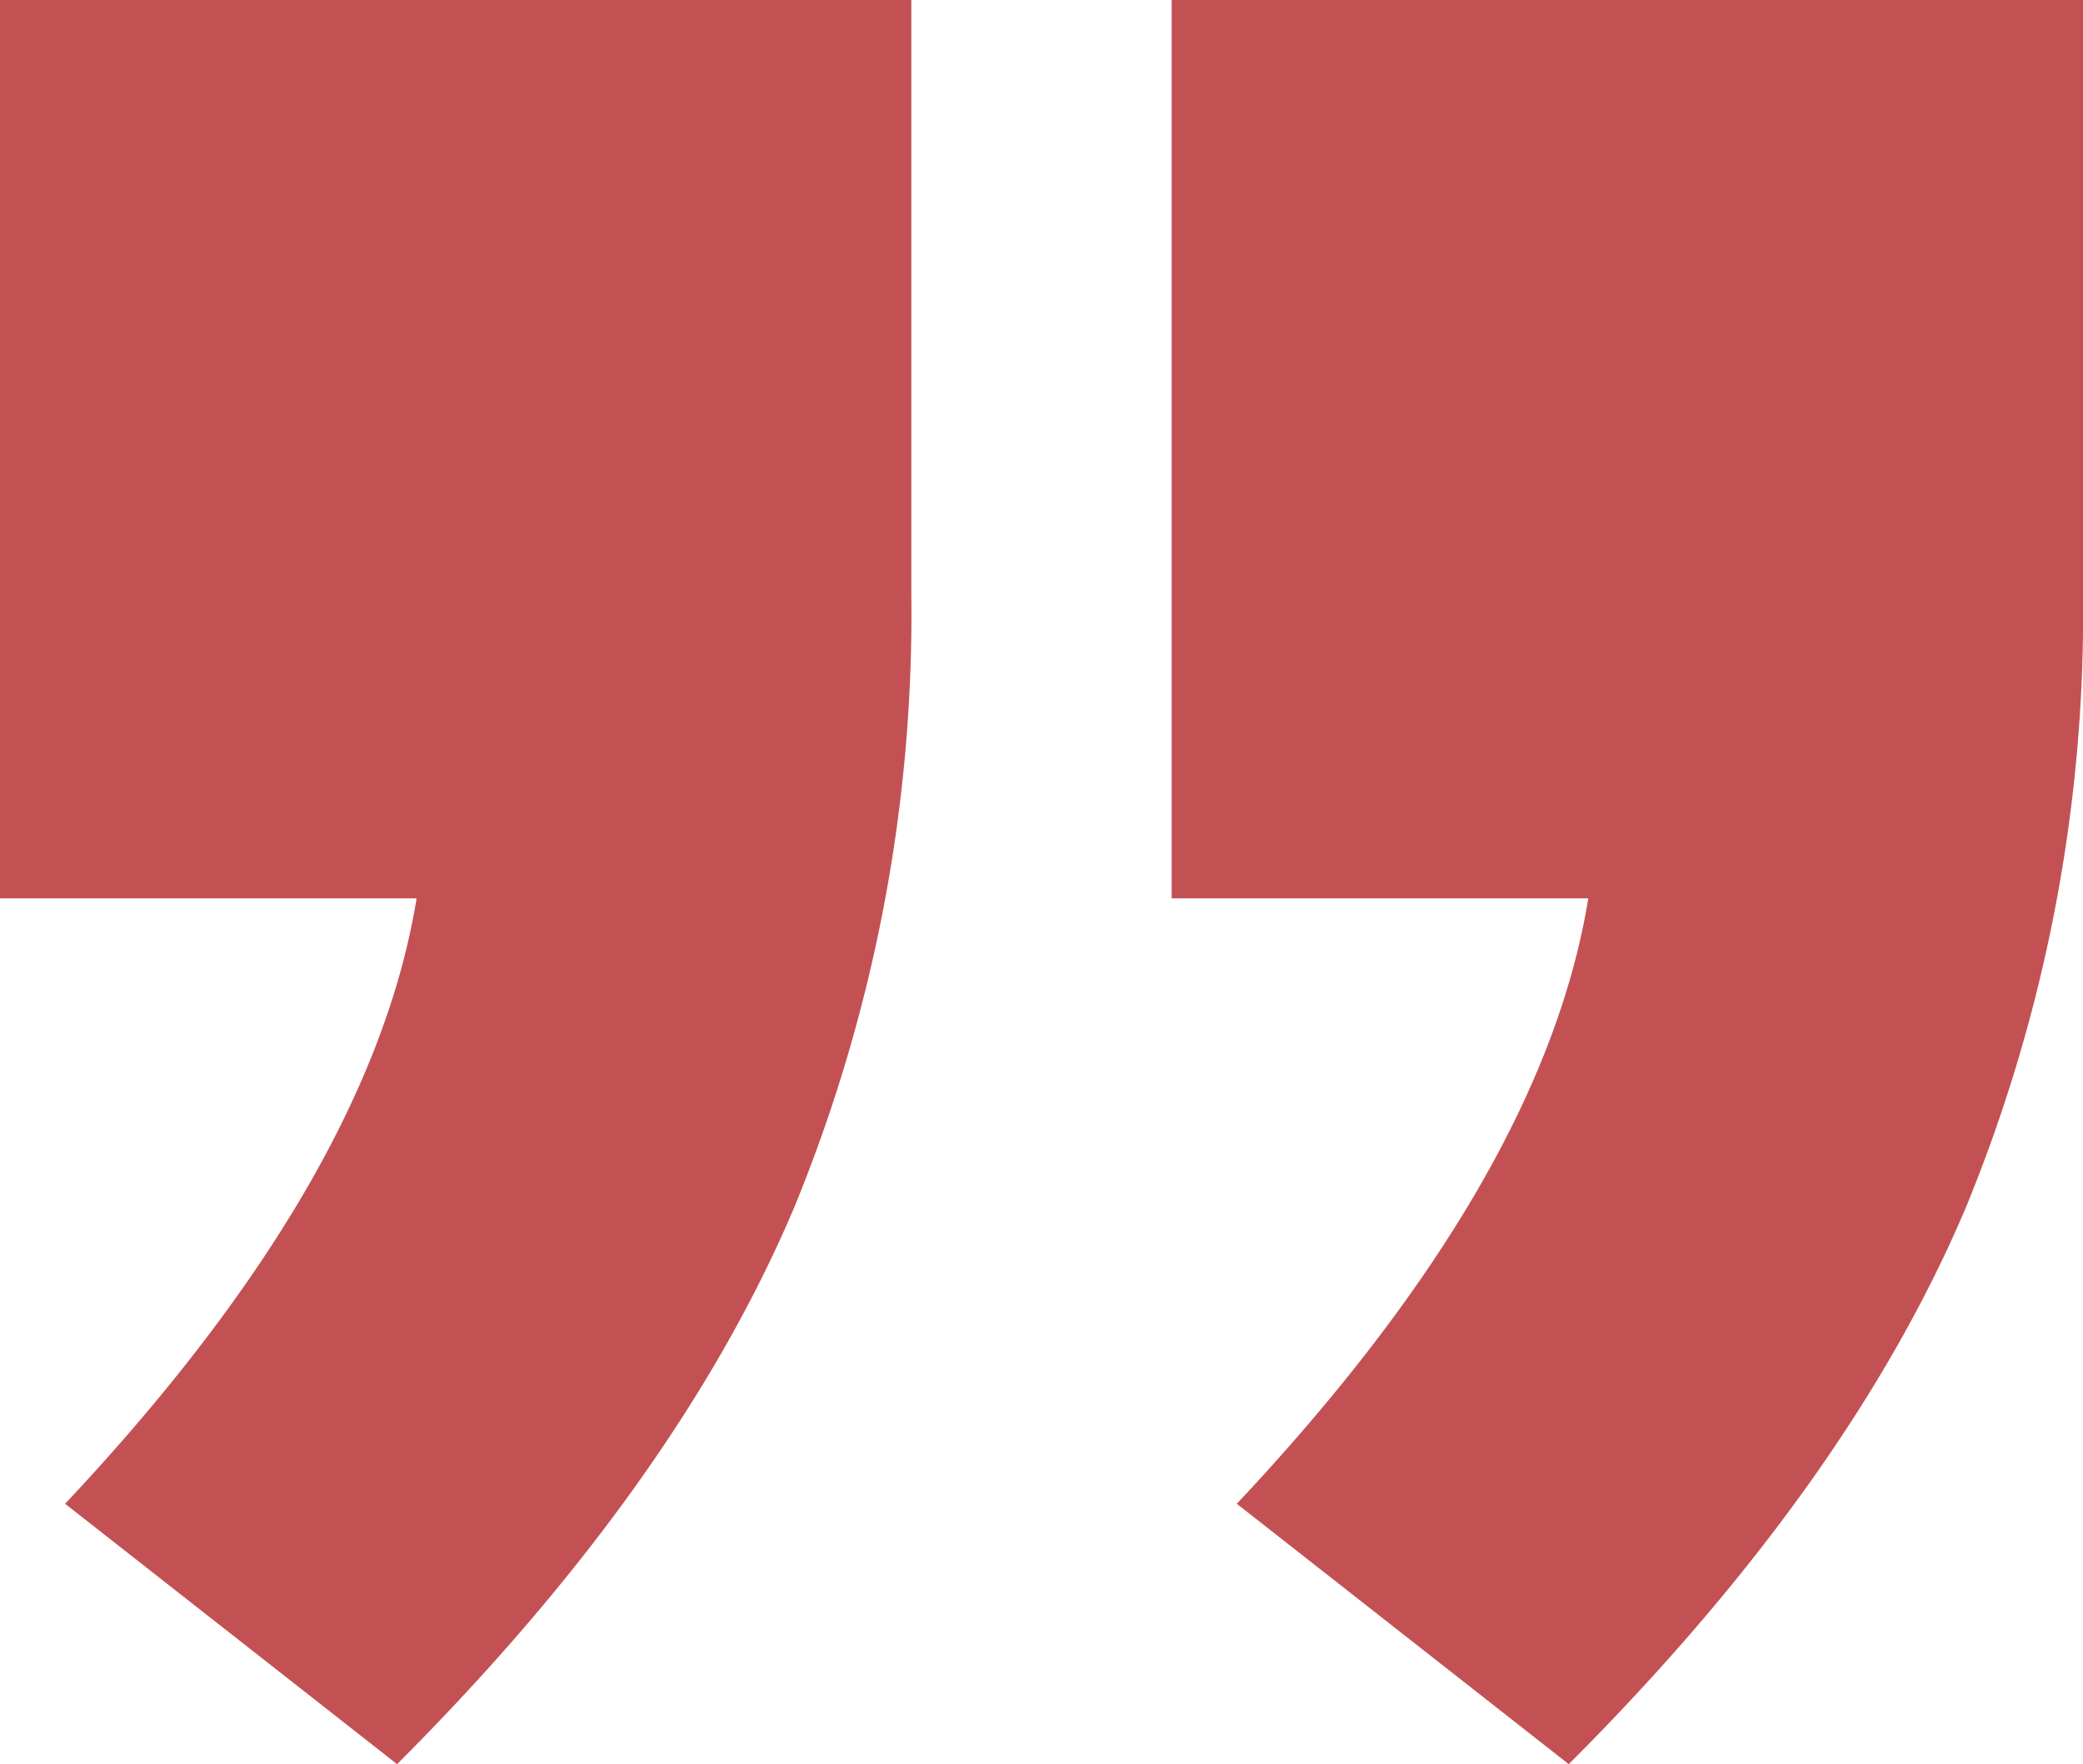
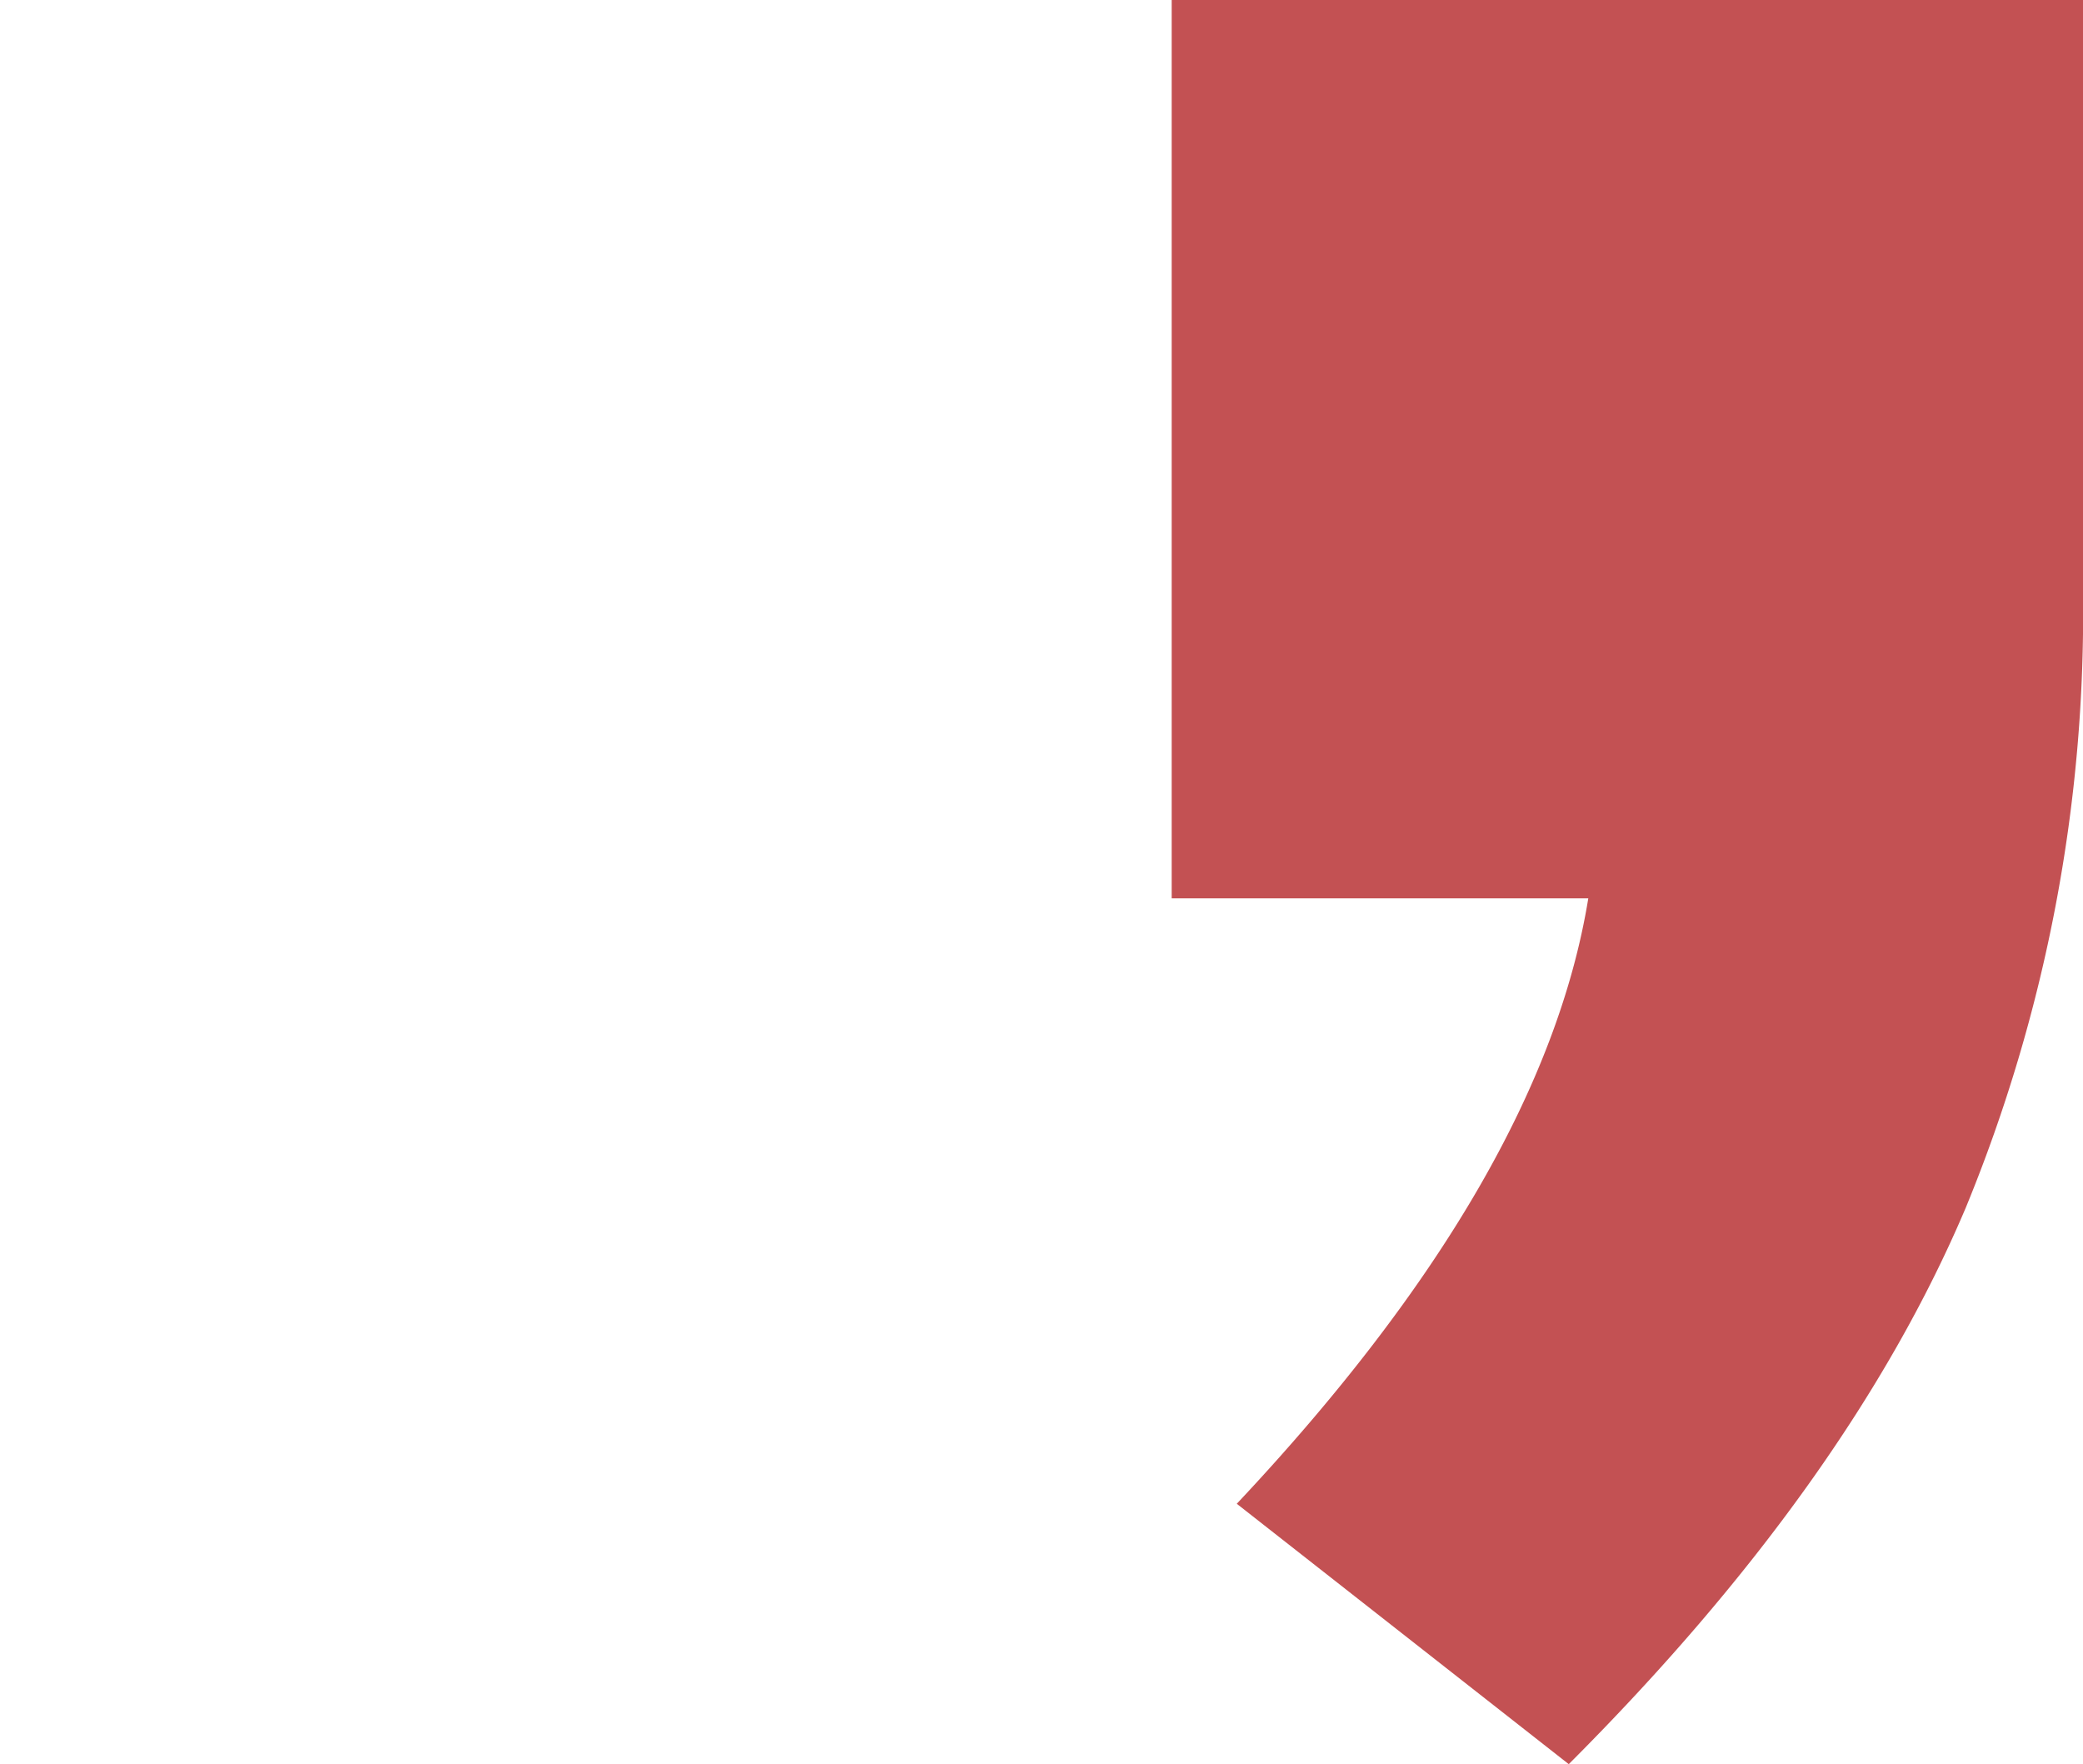
<svg xmlns="http://www.w3.org/2000/svg" width="96" height="81.3" viewBox="0 0 96 81.3">
  <defs>
    <style>.a{fill:#c35153;}</style>
  </defs>
  <g transform="translate(-111.2 -261.487)">
-     <path class="a" d="M58.2-41.4v27.3a72,72,0,0,1-5.4,28.35Q47.4,27,34.5,39.9l-15.3-12Q33.3,12.9,35.4,0H16.2V-41.4Z" transform="translate(95 302.887)" />
    <path class="a" d="M58.2-41.4v27.3a72,72,0,0,1-5.4,28.35Q47.4,27,34.5,39.9l-15.3-12Q33.3,12.9,35.4,0H16.2V-41.4Z" transform="translate(149 302.887)" />
  </g>
</svg>